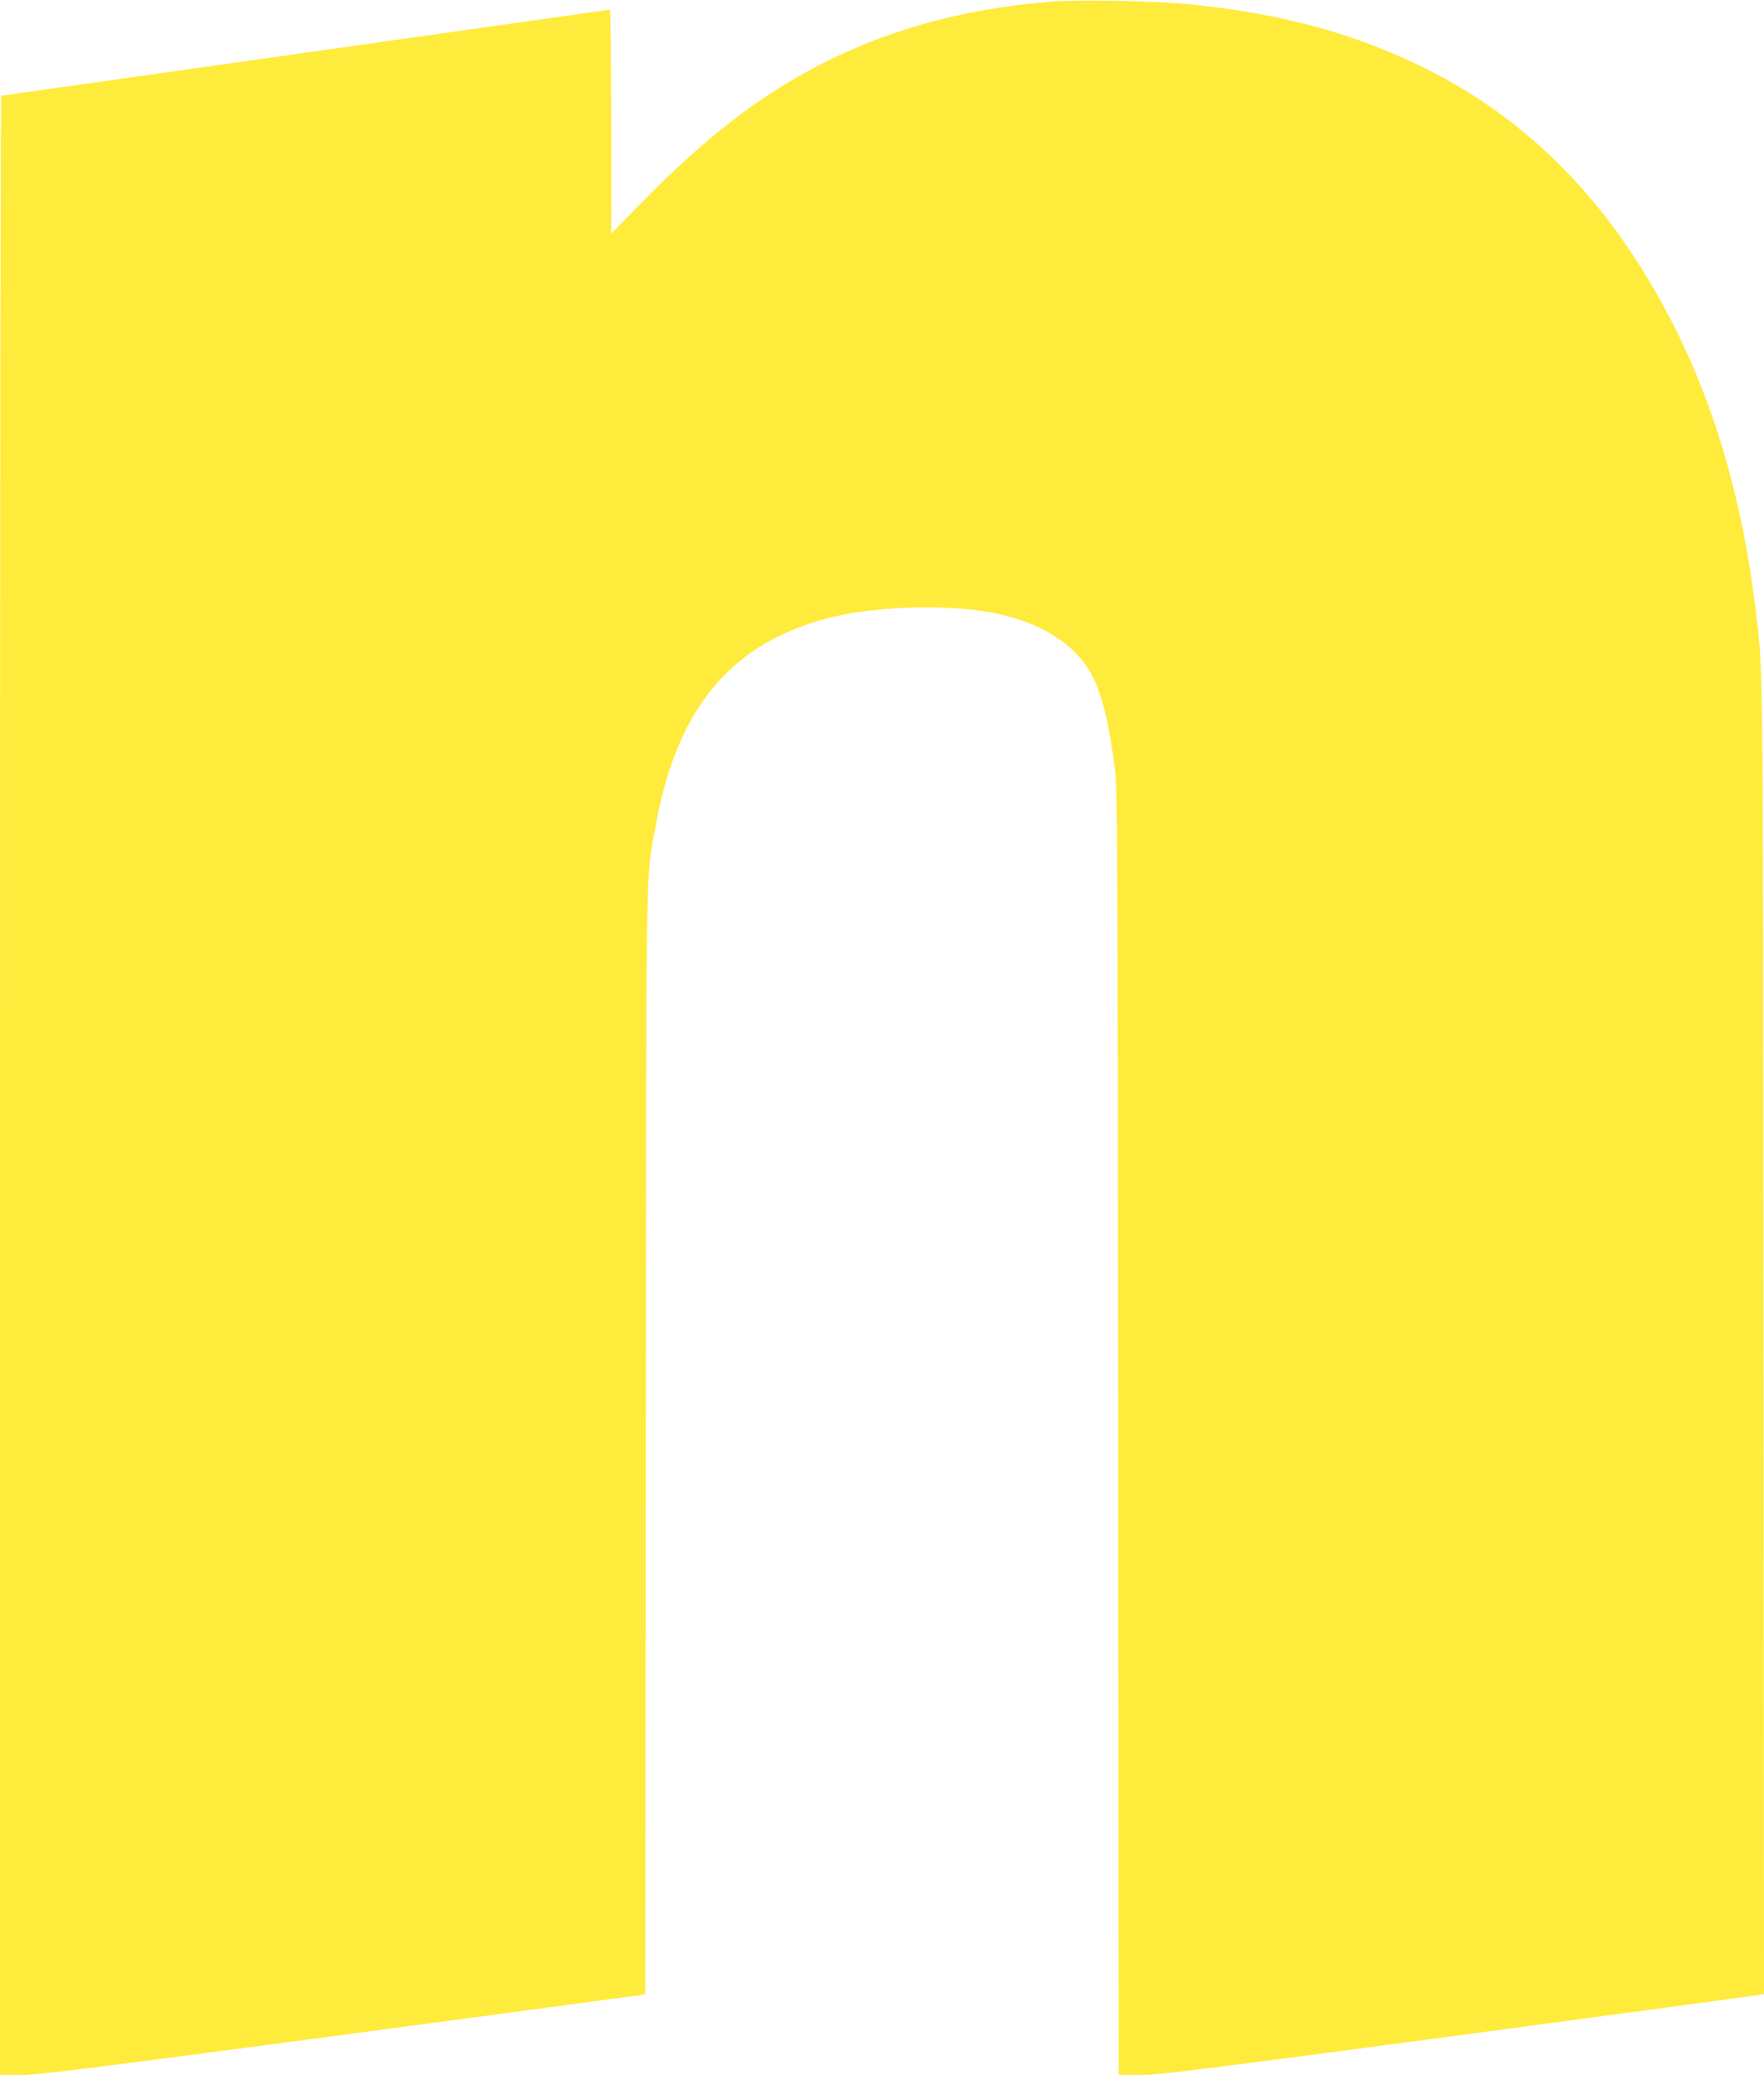
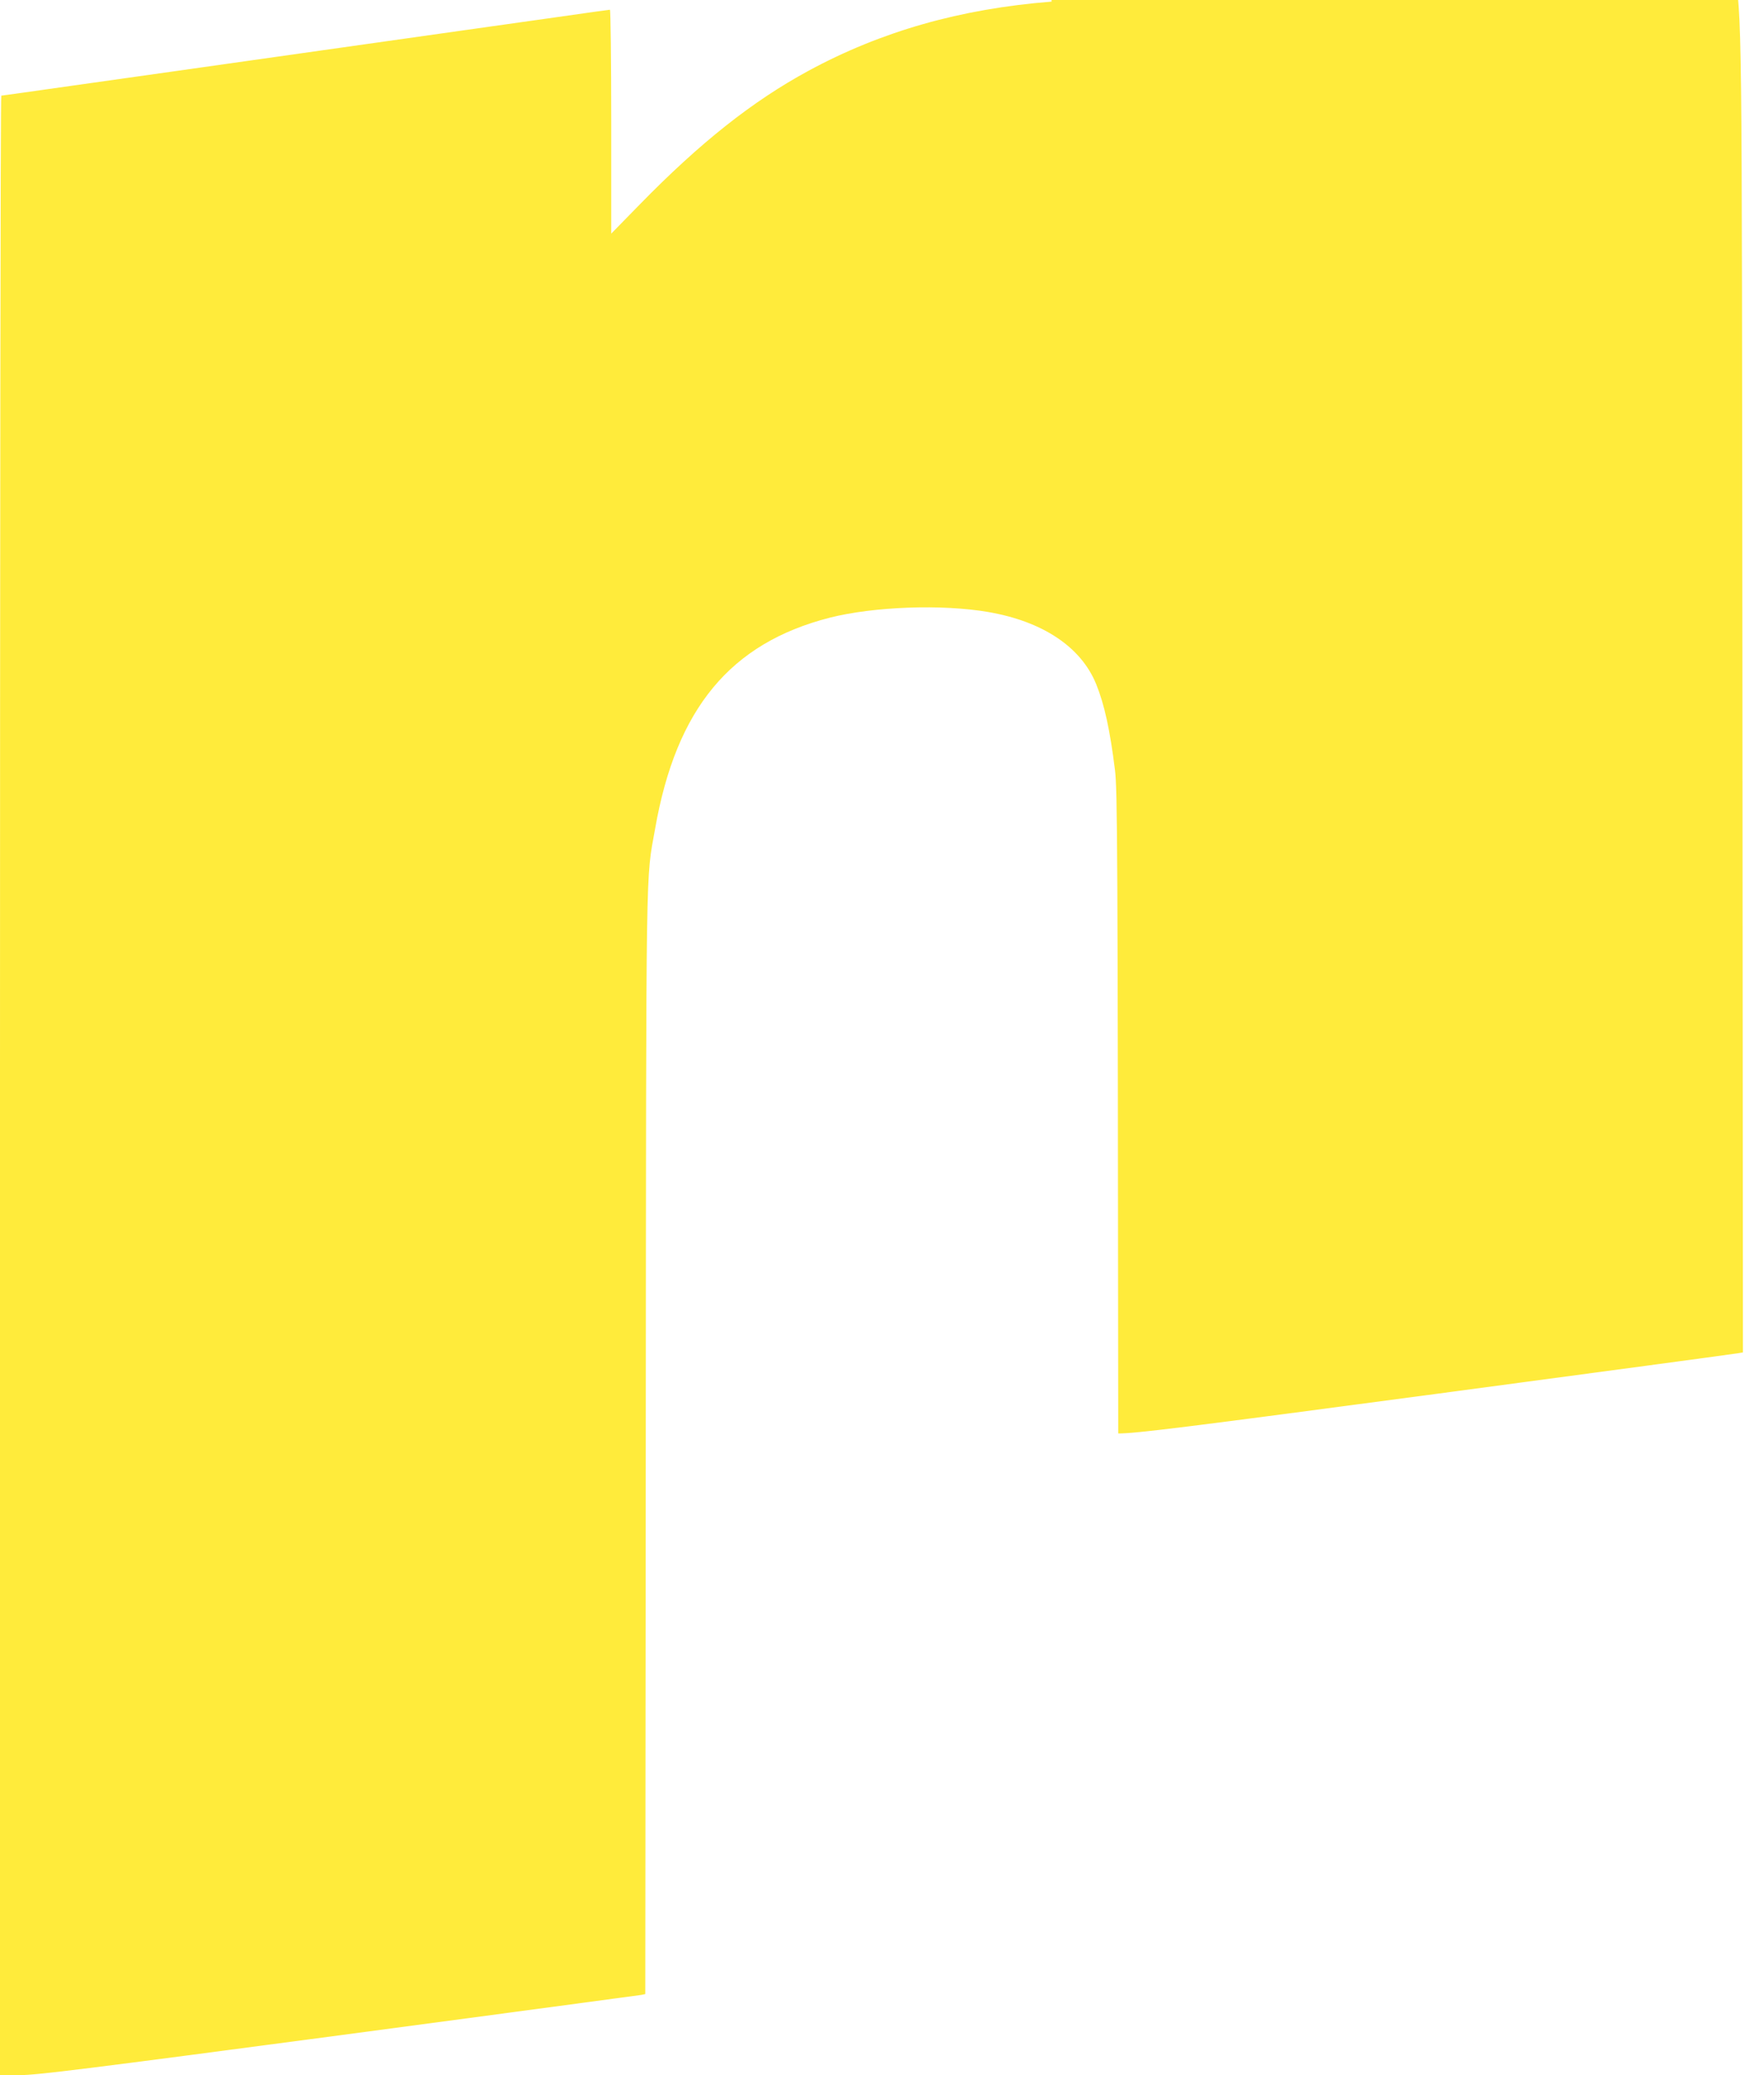
<svg xmlns="http://www.w3.org/2000/svg" version="1.0" width="1088pt" height="1280pt" viewBox="0 0 1088 1280" preserveAspectRatio="xMidYMid meet">
  <g transform="translate(0,1280) scale(0.1,-0.1)" fill="#ffeb3b" stroke="none">
-     <path d="M6486 12790 c-561 -44 -1050 -183 -1500 -427 -345 -187 -669 -444 -1040 -824 l-176 -180 0 691 c0 379 -4 690 -8 690 -4 0 -149 -20 -322 -45 -173 -24 -826 -117 -1450 -205 -624 -88 -1324 -188 -1555 -220 -231 -33 -423 -60 -427 -60 -5 0 -8 -2747 -8 -6105 l0 -6105 123 0 c103 0 408 38 1967 245 1015 135 1855 248 1867 250 l23 5 3 3393 c3 3705 -1 3465 58 3797 130 740 464 1143 1077 1300 274 69 692 84 977 35 337 -58 573 -216 666 -445 51 -126 85 -282 116 -530 15 -124 17 -459 20 -4092 l3 -3958 127 0 c109 0 386 34 1968 245 1012 135 1850 248 1863 251 l22 4 -3 4053 c-4 4357 -1 4098 -52 4512 -75 614 -231 1168 -464 1651 -387 799 -922 1355 -1625 1689 -423 201 -862 316 -1416 370 -190 19 -673 28 -834 15z" />
+     <path d="M6486 12790 c-561 -44 -1050 -183 -1500 -427 -345 -187 -669 -444 -1040 -824 l-176 -180 0 691 c0 379 -4 690 -8 690 -4 0 -149 -20 -322 -45 -173 -24 -826 -117 -1450 -205 -624 -88 -1324 -188 -1555 -220 -231 -33 -423 -60 -427 -60 -5 0 -8 -2747 -8 -6105 l0 -6105 123 0 c103 0 408 38 1967 245 1015 135 1855 248 1867 250 l23 5 3 3393 c3 3705 -1 3465 58 3797 130 740 464 1143 1077 1300 274 69 692 84 977 35 337 -58 573 -216 666 -445 51 -126 85 -282 116 -530 15 -124 17 -459 20 -4092 c109 0 386 34 1968 245 1012 135 1850 248 1863 251 l22 4 -3 4053 c-4 4357 -1 4098 -52 4512 -75 614 -231 1168 -464 1651 -387 799 -922 1355 -1625 1689 -423 201 -862 316 -1416 370 -190 19 -673 28 -834 15z" />
  </g>
</svg>